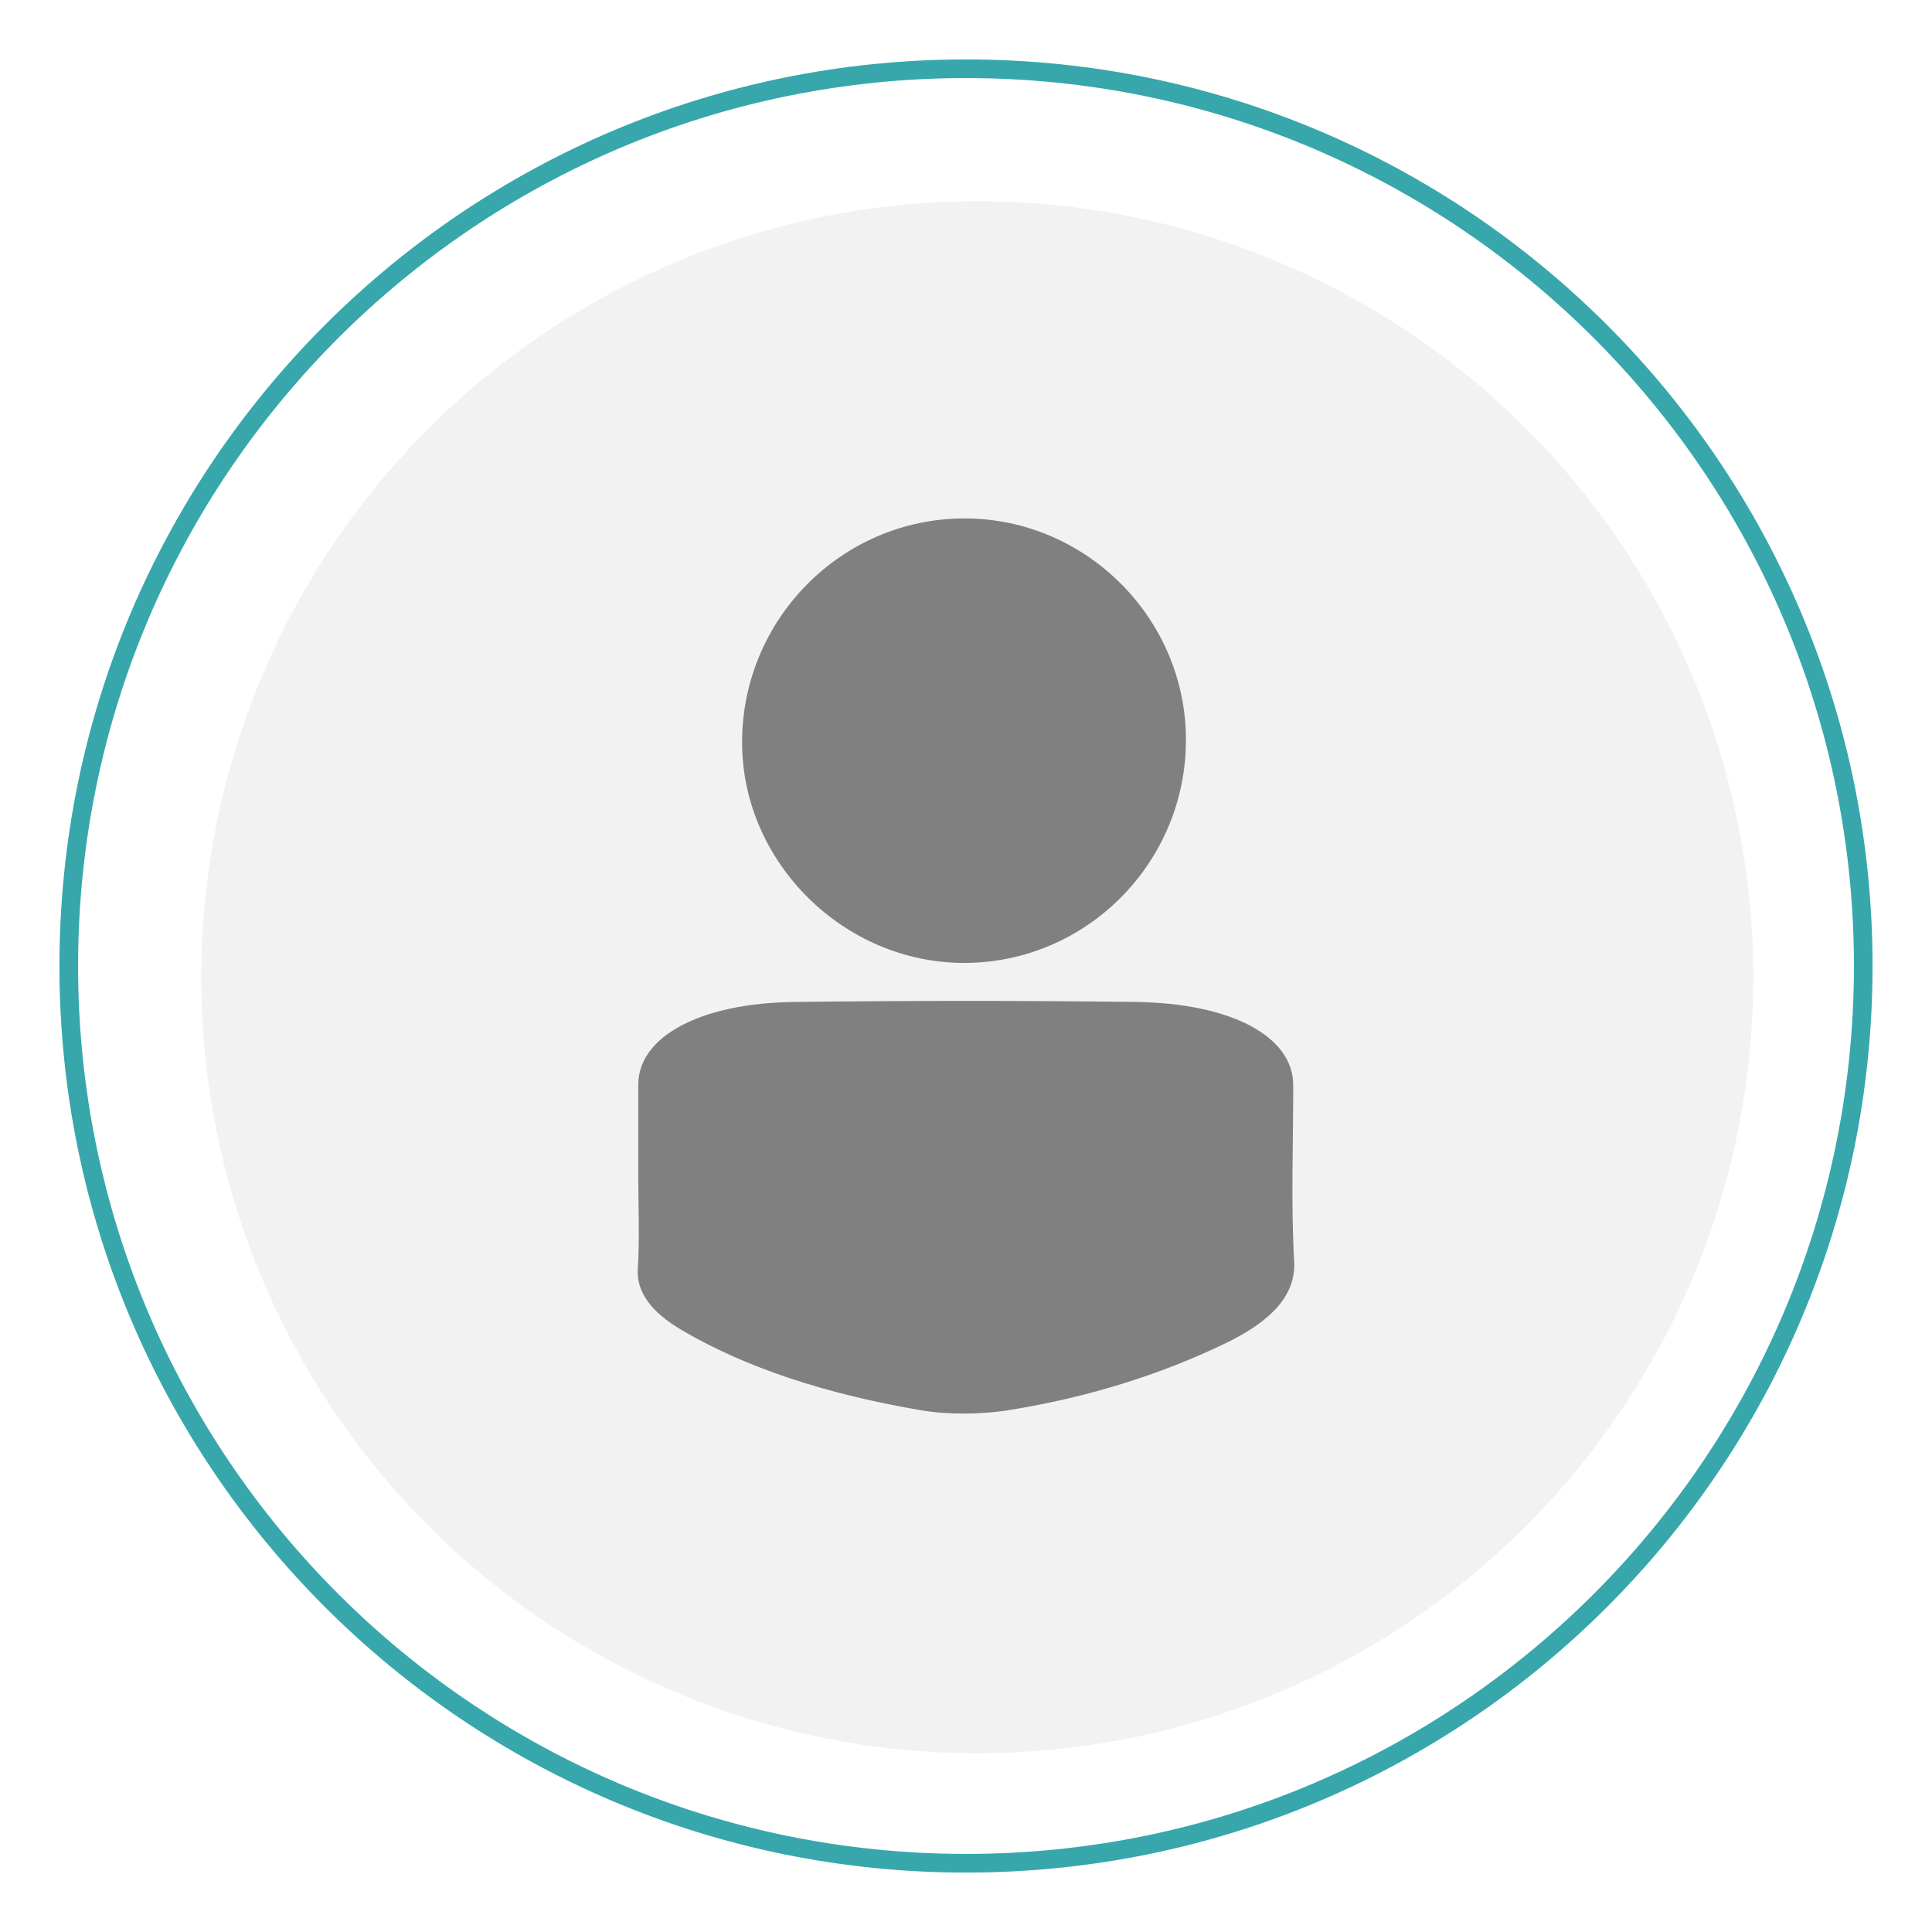
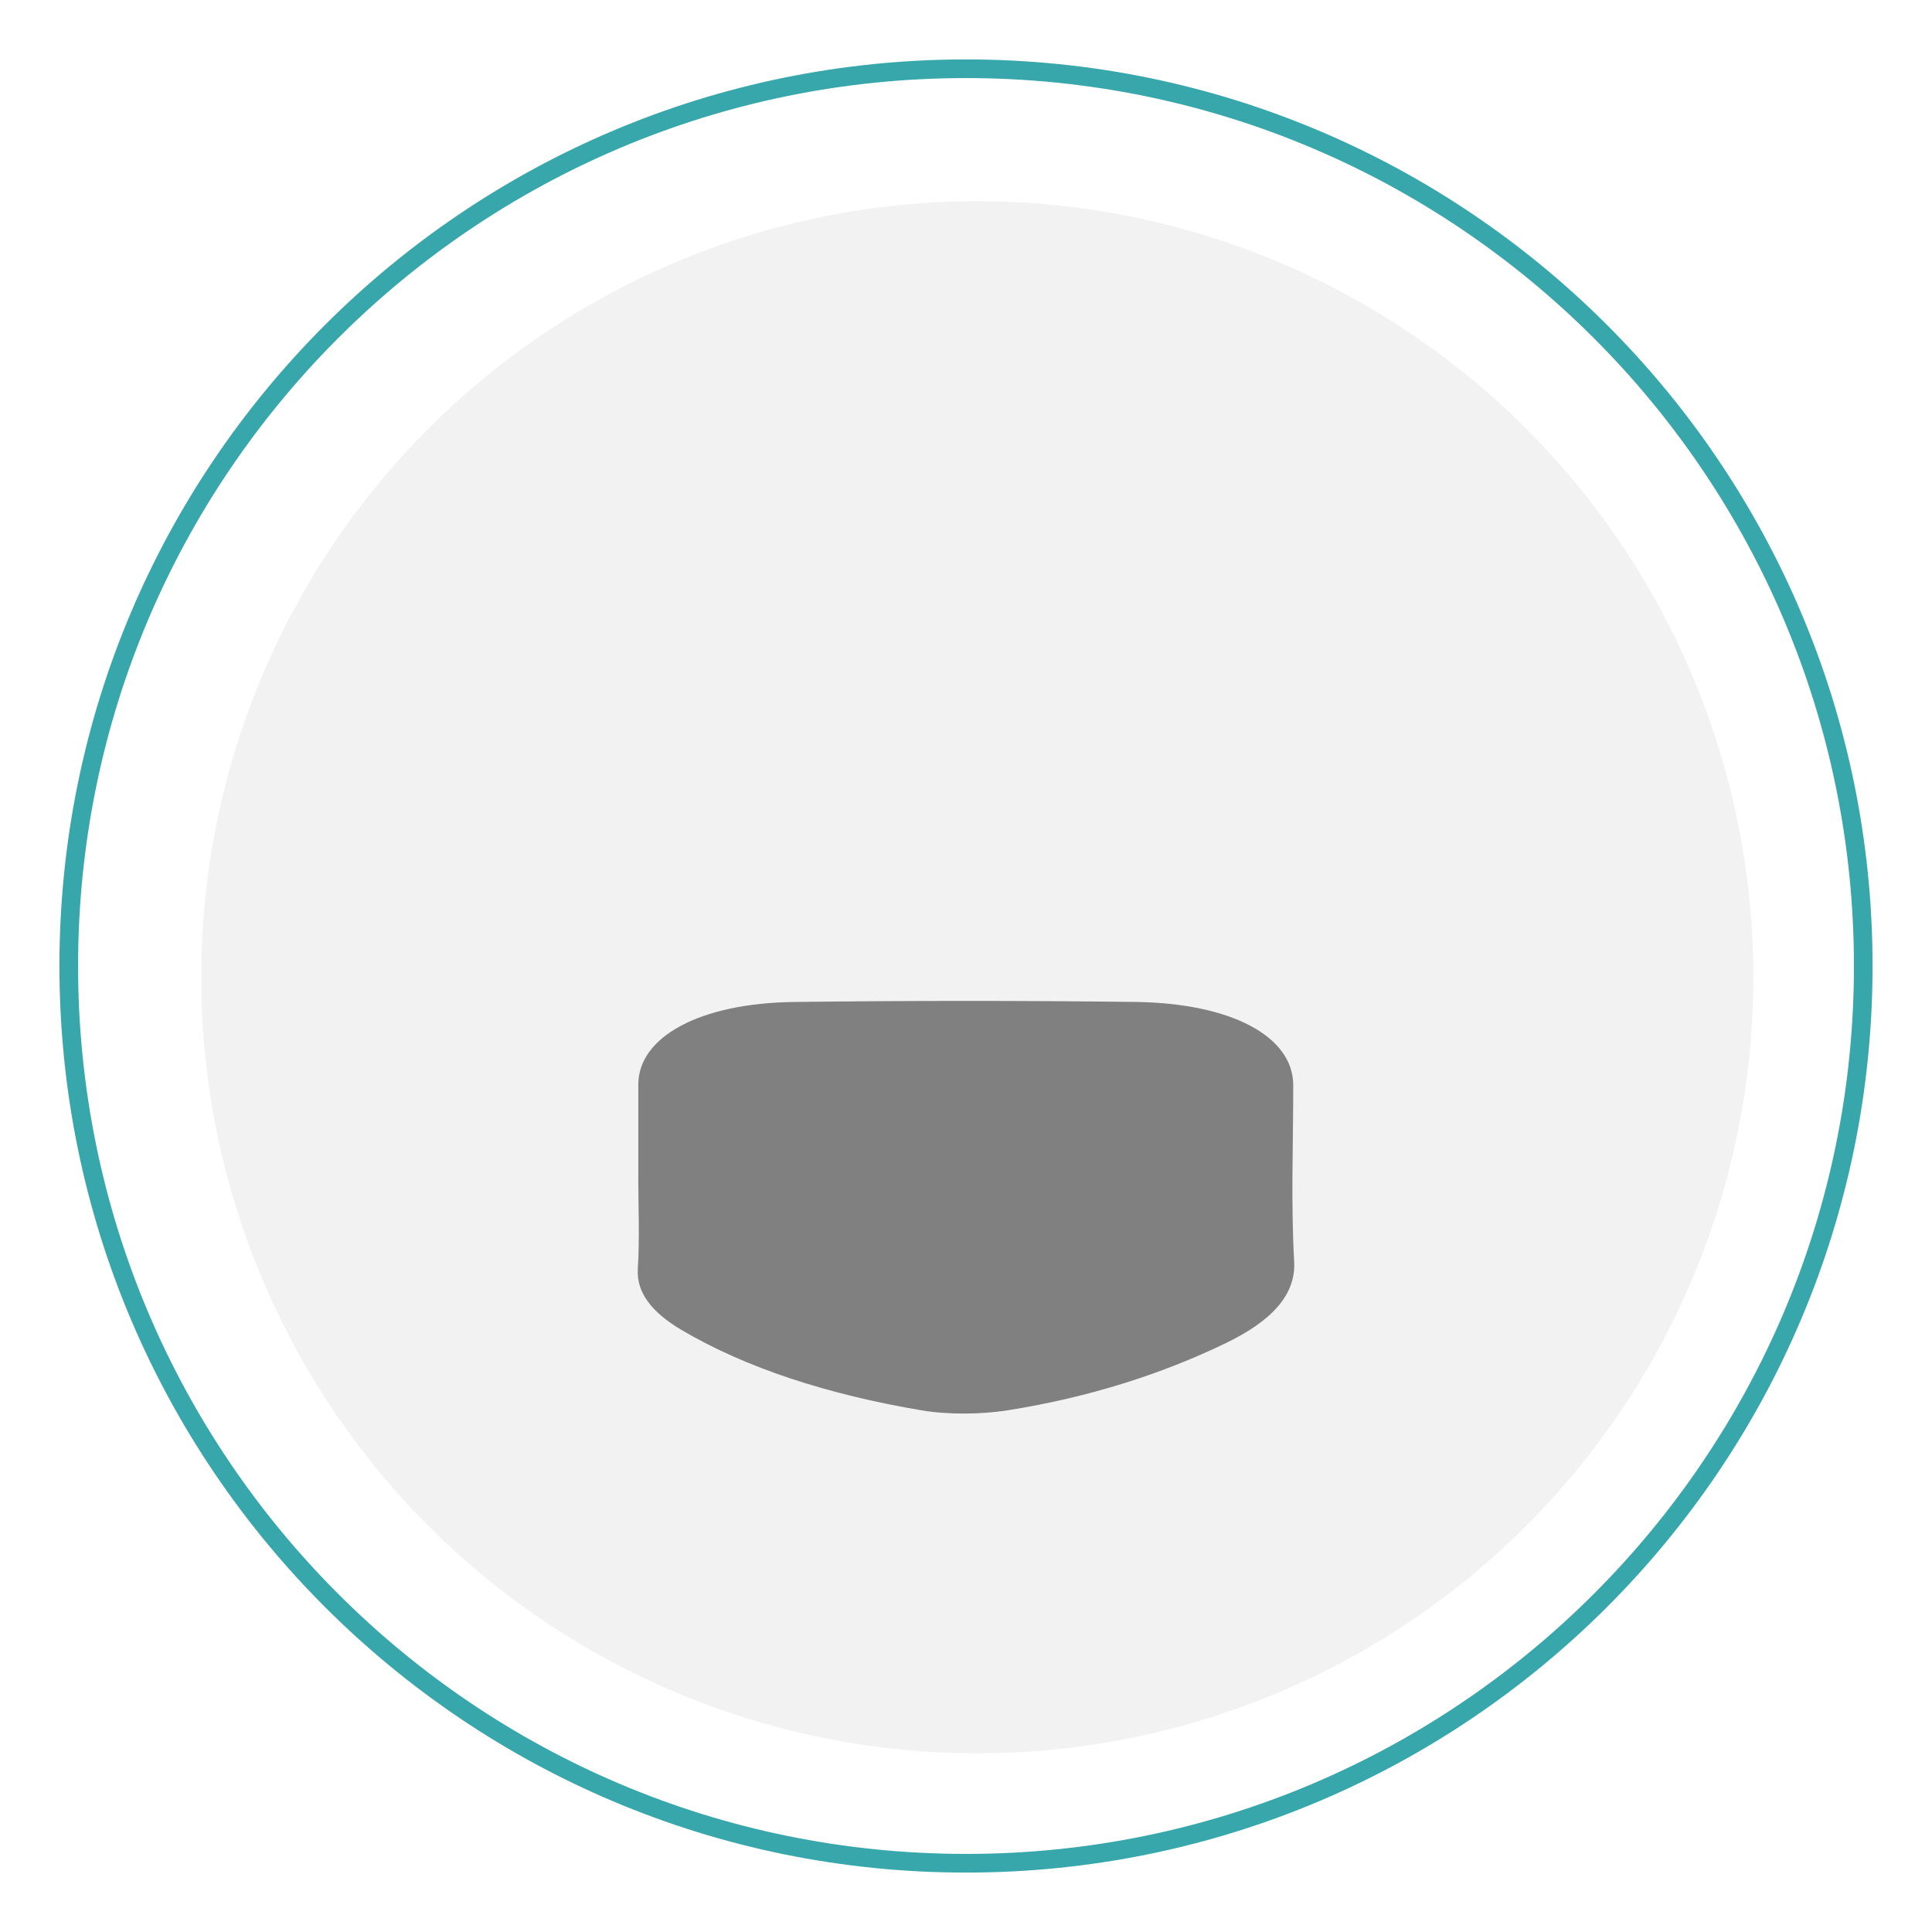
<svg xmlns="http://www.w3.org/2000/svg" id="Layer_1" data-name="Layer 1" viewBox="0 0 1200 1200">
  <defs>
    <style>
      .cls-1 {
        fill: gray;
      }

      .cls-2 {
        fill: #f2f2f2;
        filter: url(#drop-shadow-6);
      }

      .cls-3 {
        fill: #37a7ab;
      }
    </style>
    <filter id="drop-shadow-6" filterUnits="userSpaceOnUse">
      <feOffset dx="7" dy="7" />
      <feGaussianBlur result="blur" stdDeviation="5" />
      <feFlood flood-color="#5b5e63" flood-opacity=".75" />
      <feComposite in2="blur" operator="in" />
      <feComposite in="SourceGraphic" />
    </filter>
  </defs>
  <path class="cls-3" d="M600,36.91C289.02,36.91,36.92,289.02,36.92,600s252.1,563.09,563.08,563.09,563.08-252.1,563.08-563.09S910.99,36.91,600,36.91Zm0,1114.59c-304.59,0-551.5-246.92-551.5-551.5S295.41,48.49,600,48.49s551.51,246.92,551.51,551.51-246.92,551.5-551.51,551.5Z" />
  <circle class="cls-2" cx="600" cy="600" r="482.02" />
  <g>
-     <path class="cls-1" d="M396.46,730.82c0-19.08-.03-38.16,0-57.24,.05-29.53,38.09-50.53,96.84-51.24,70.53-.85,141.16-.89,211.68-.02,60.2,.75,98.25,21.62,98.27,51.63,.03,36.51-1.48,73.05,.58,109.53,1.18,20.83-14.04,37.09-42.82,50.94-38.95,18.75-83.65,33.36-135.19,41.56-16.31,2.59-37.25,2.76-53.35,.03-58.31-9.87-108.97-26.24-149.15-49.94-18.55-10.94-28.11-23.33-27.17-38.03,1.21-19.06,.3-38.15,.3-57.23Z" />
-     <path class="cls-1" d="M736.61,459.19c.2,76.55-61.77,138.96-137.91,138.9-74.13-.05-136.82-61.63-137.76-135.31-.98-77.28,61.39-140.81,138.21-140.78,75.27,.03,137.27,61.91,137.46,137.18Z" />
+     <path class="cls-1" d="M396.46,730.82c0-19.08-.03-38.16,0-57.24,.05-29.53,38.09-50.53,96.84-51.24,70.53-.85,141.16-.89,211.68-.02,60.2,.75,98.25,21.62,98.27,51.63,.03,36.51-1.48,73.05,.58,109.53,1.18,20.83-14.04,37.09-42.82,50.94-38.95,18.75-83.65,33.36-135.19,41.56-16.31,2.59-37.25,2.76-53.35,.03-58.31-9.87-108.97-26.24-149.15-49.94-18.55-10.94-28.11-23.33-27.17-38.03,1.21-19.06,.3-38.15,.3-57.23" />
  </g>
</svg>